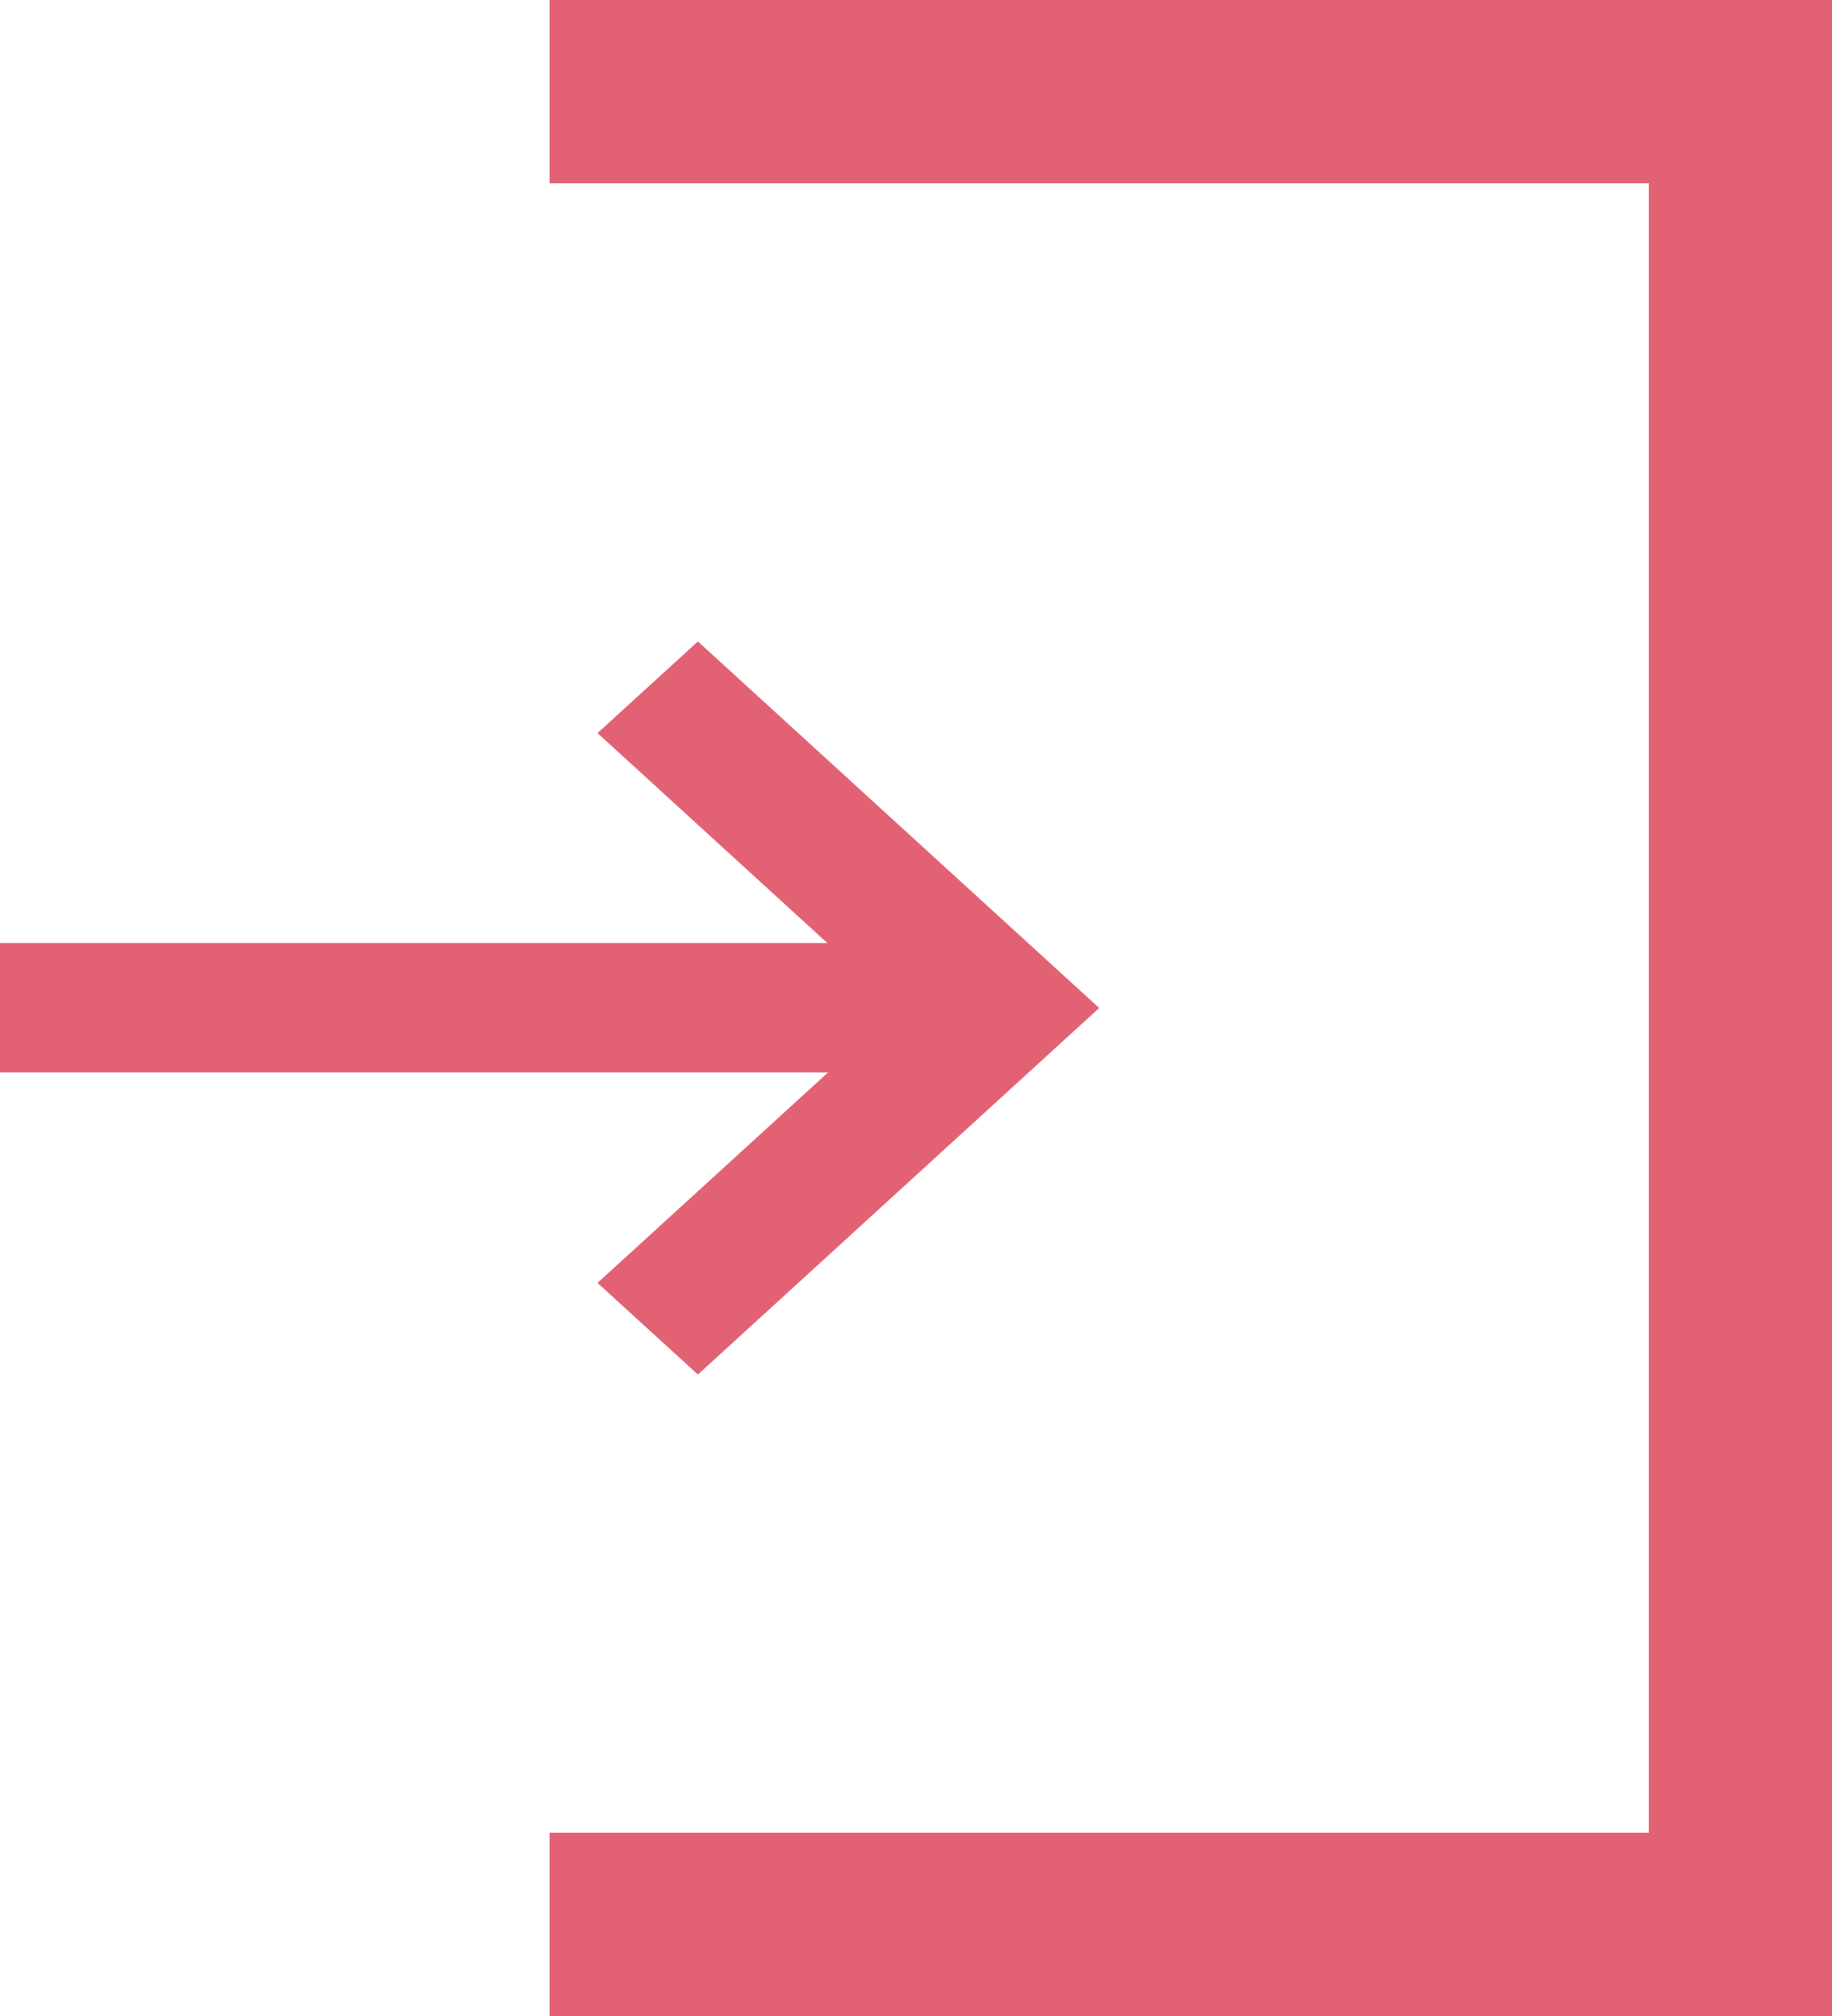
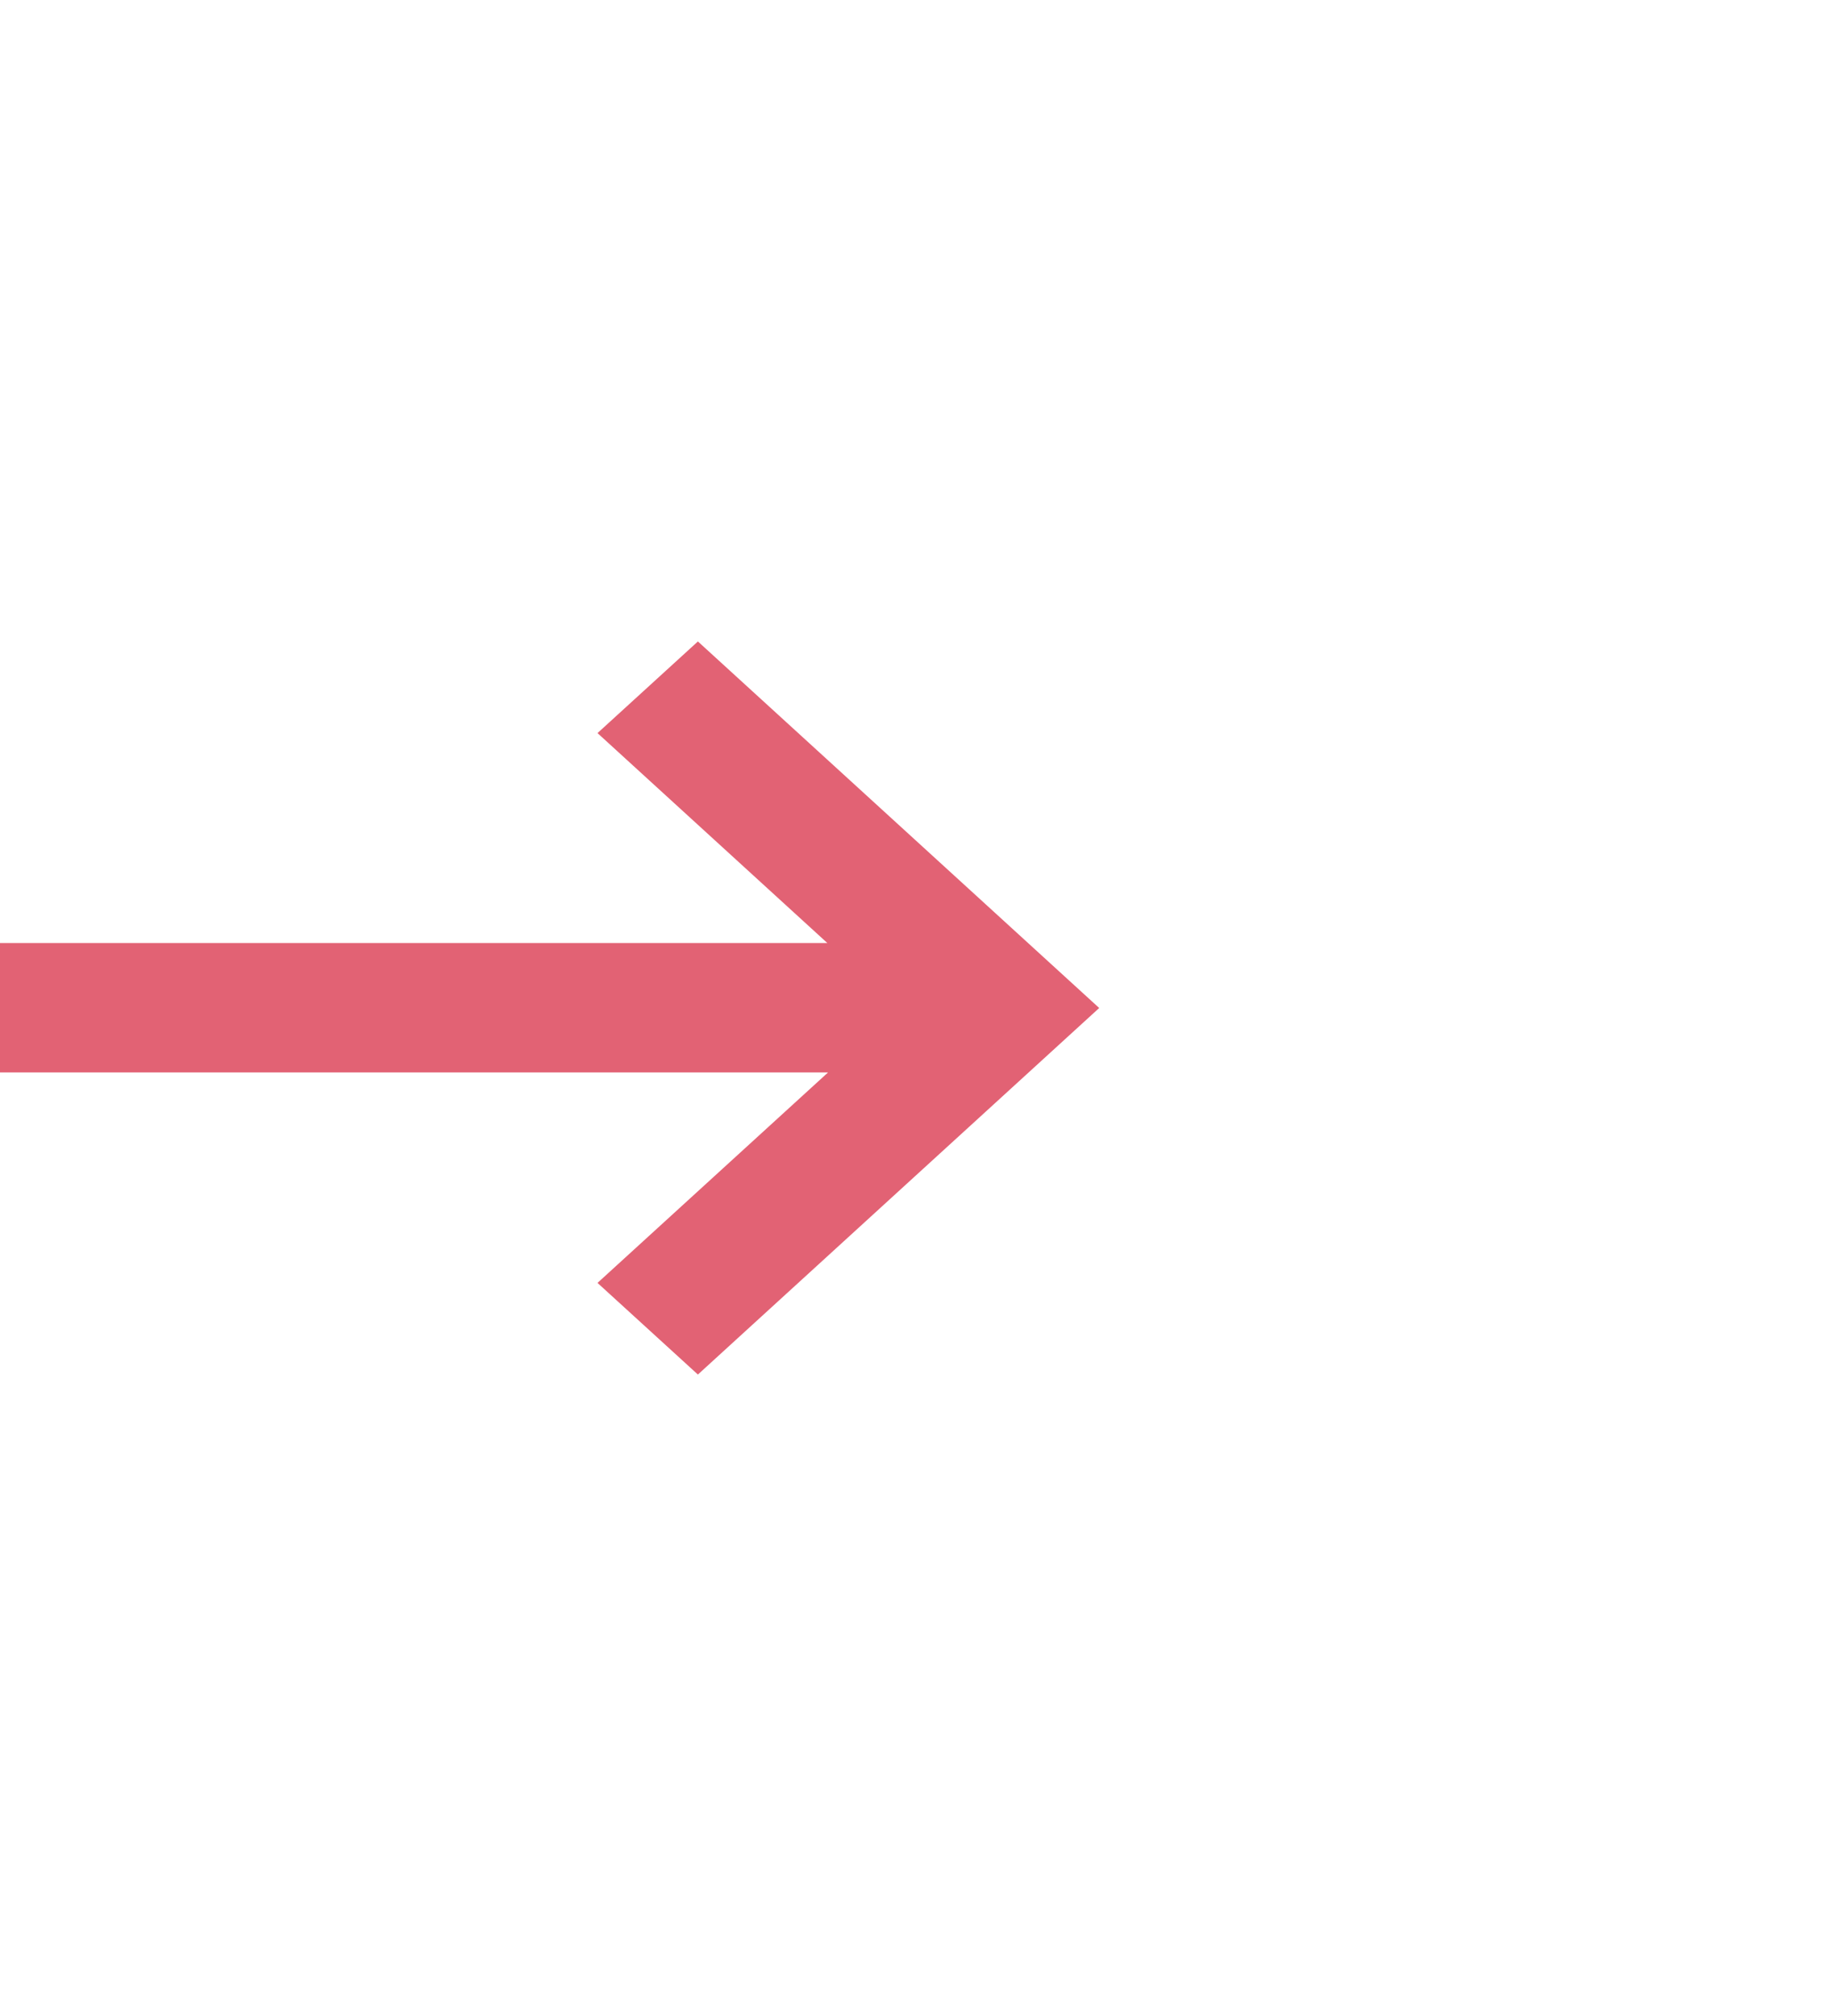
<svg xmlns="http://www.w3.org/2000/svg" width="20" height="22" viewBox="0 0 20 22" fill="none">
-   <path d="M6 1H19V21H6" stroke="#E26274" stroke-width="2" />
  <path fill-rule="evenodd" clip-rule="evenodd" d="M9.04 11.703L-6.65416e-07 11.703L-5.41977e-07 10.291L9.032 10.291L6.523 8L7.619 7L12 11L7.619 15L6.523 14L9.04 11.703Z" fill="#E26274" />
</svg>